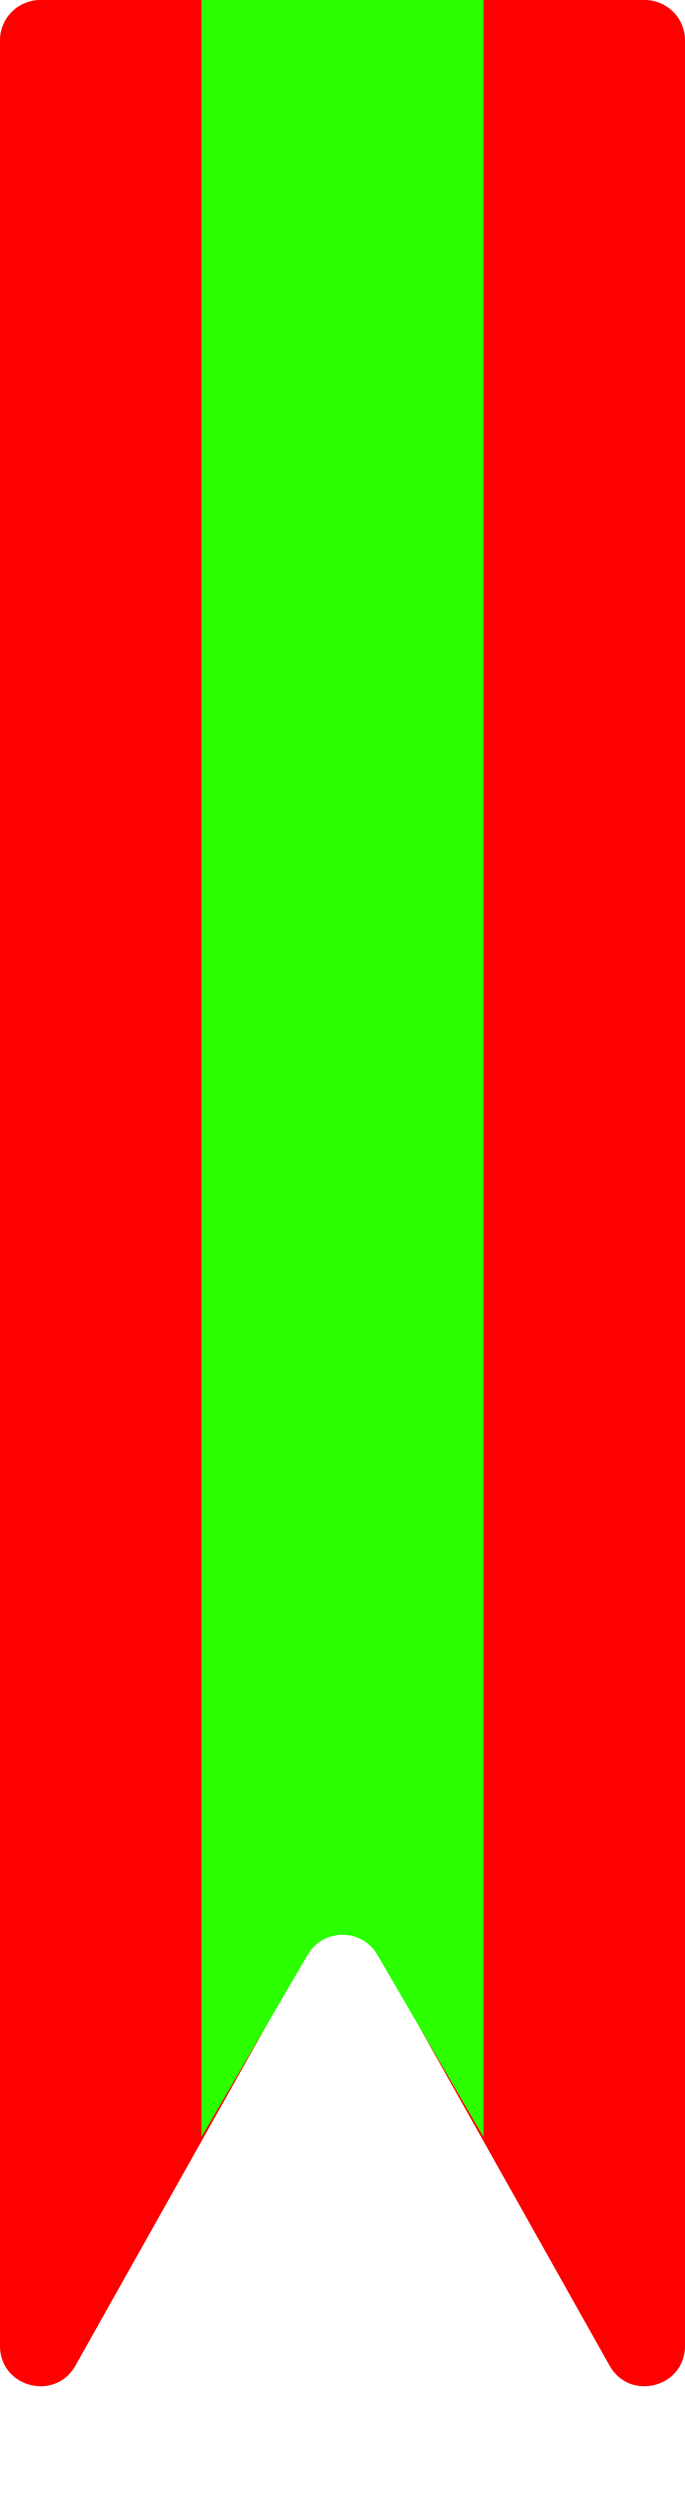
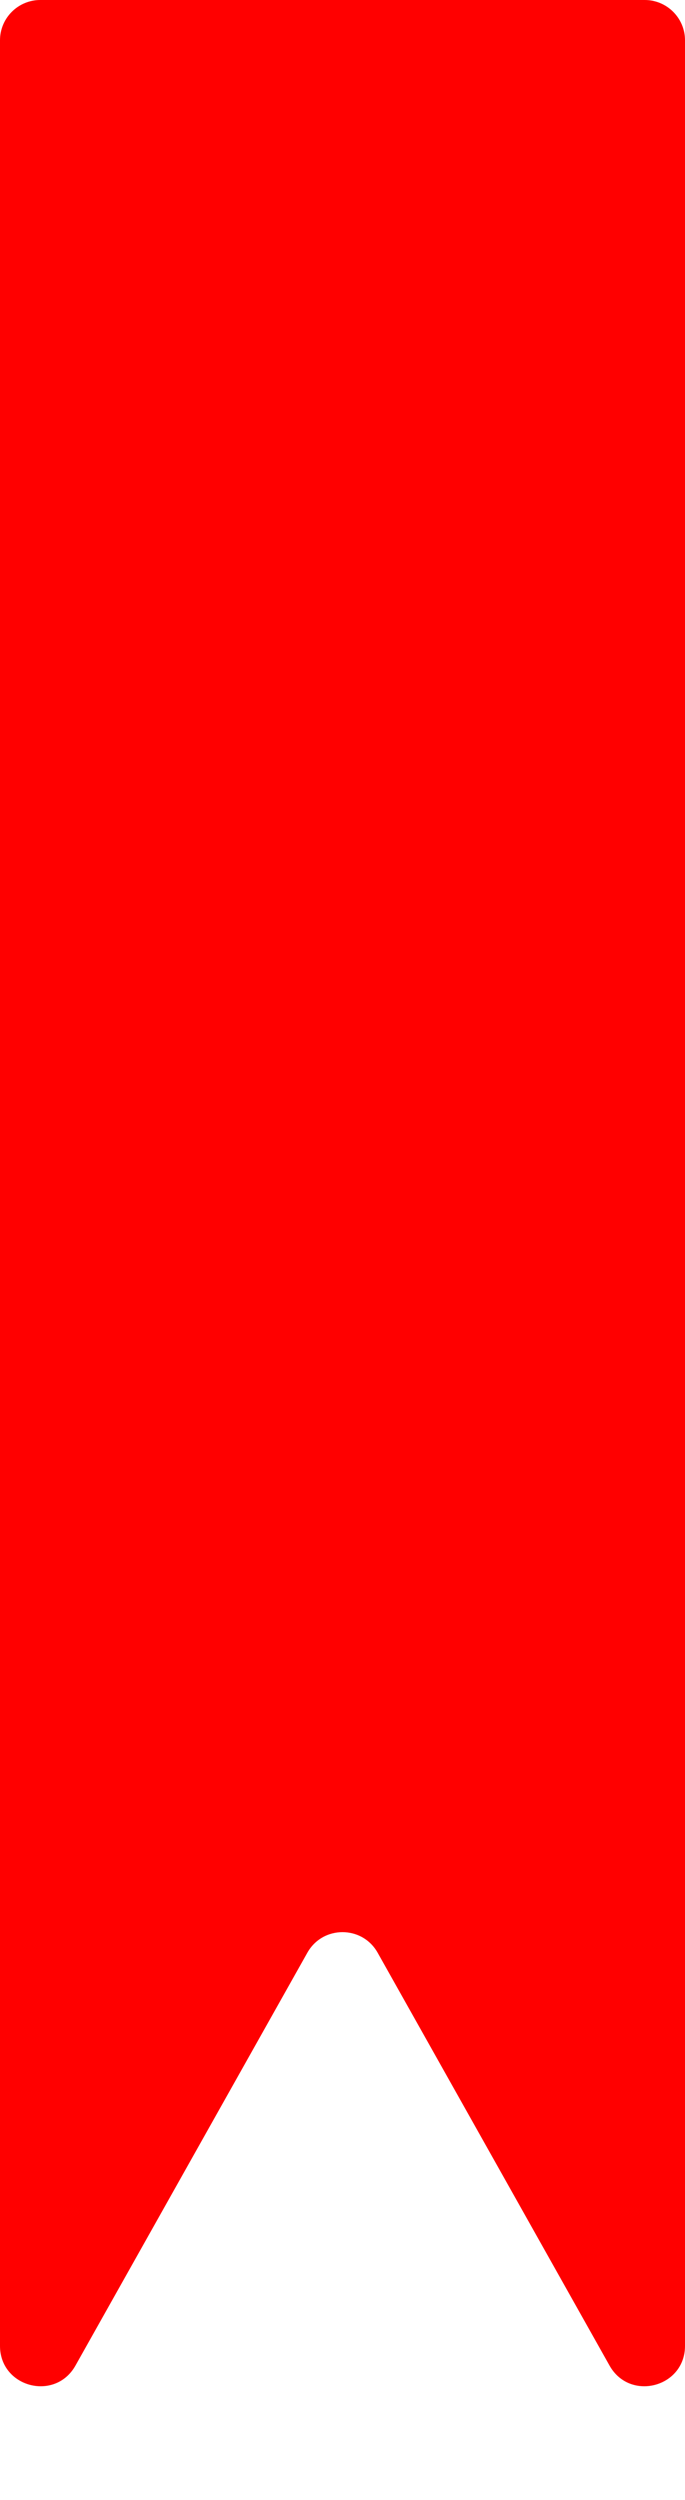
<svg xmlns="http://www.w3.org/2000/svg" width="17" height="62" viewBox="0 0 17 62" fill="none">
  <path d="M0 58.18V1C0 0.448 0.448 0 1 0H16C16.552 0 17 0.448 17 1V58.18C17 59.209 15.633 59.567 15.128 58.67L9.372 48.429C8.989 47.749 8.011 47.749 7.628 48.429L1.872 58.67C1.367 59.567 0 59.209 0 58.18Z" fill="#FF0000" />
-   <path d="M5 0H12V53L9.364 48.481C8.978 47.819 8.022 47.819 7.636 48.481L5 53V0Z" fill="#2BFF00" />
</svg>